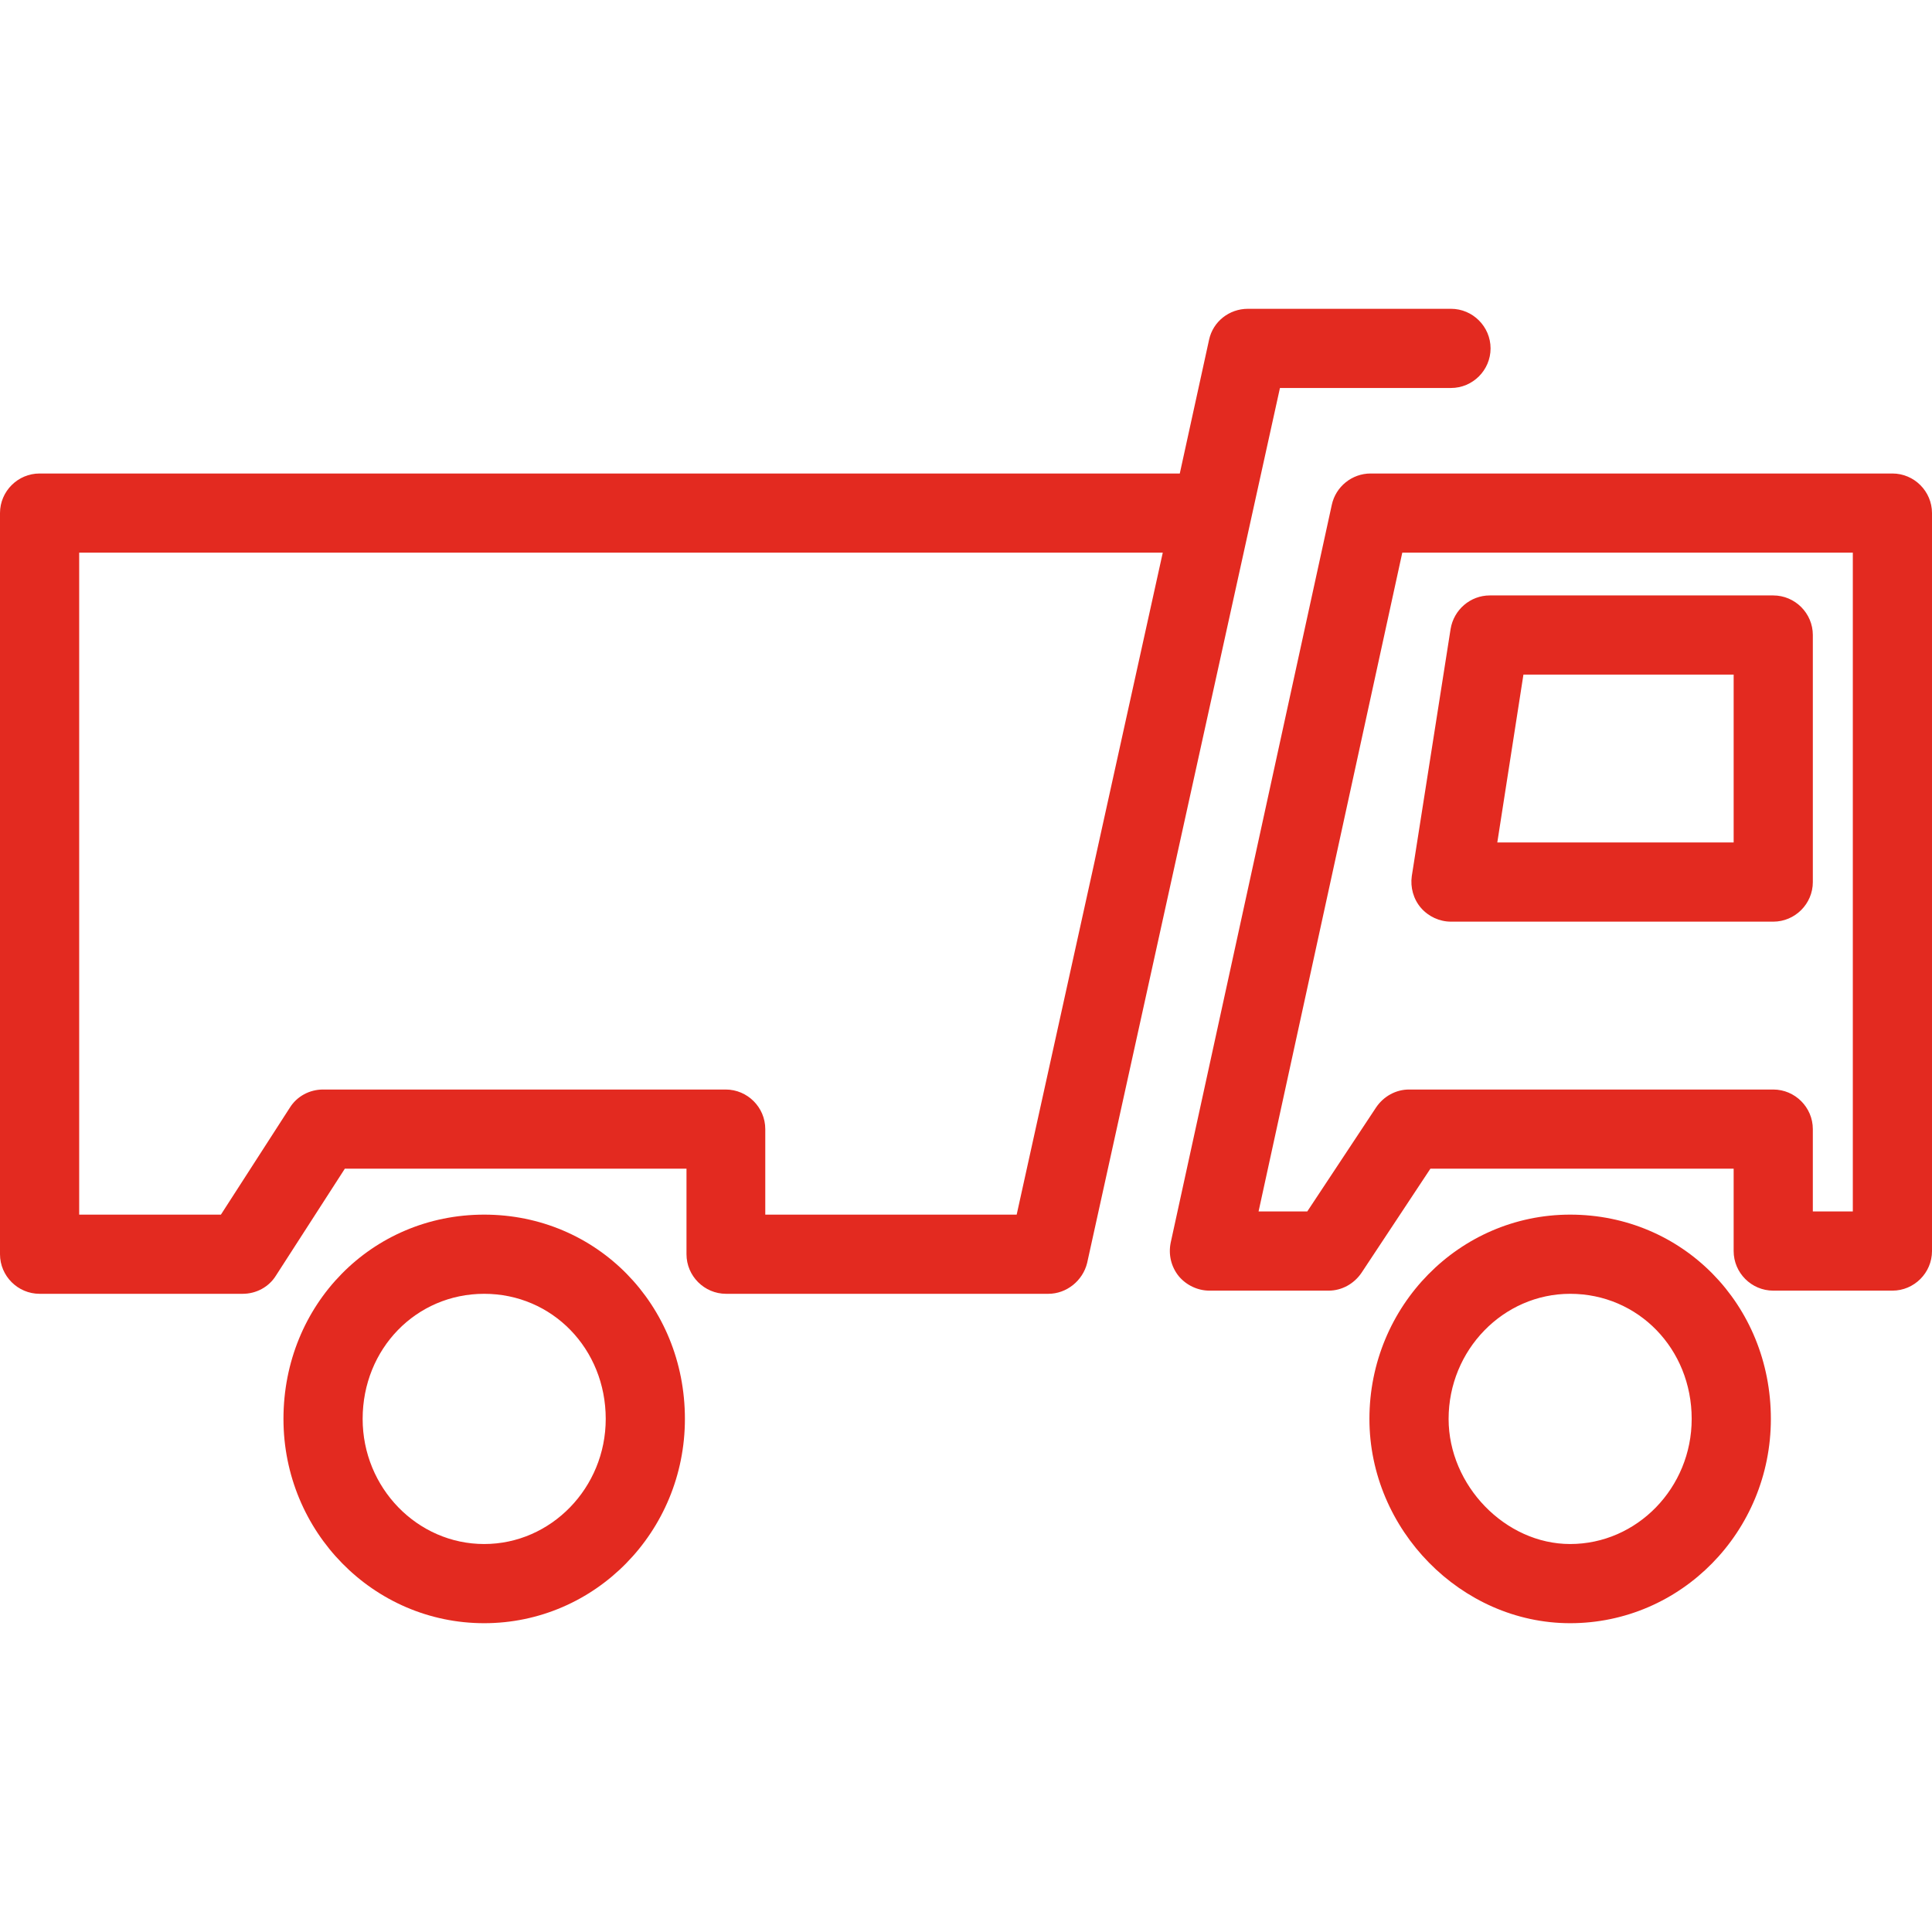
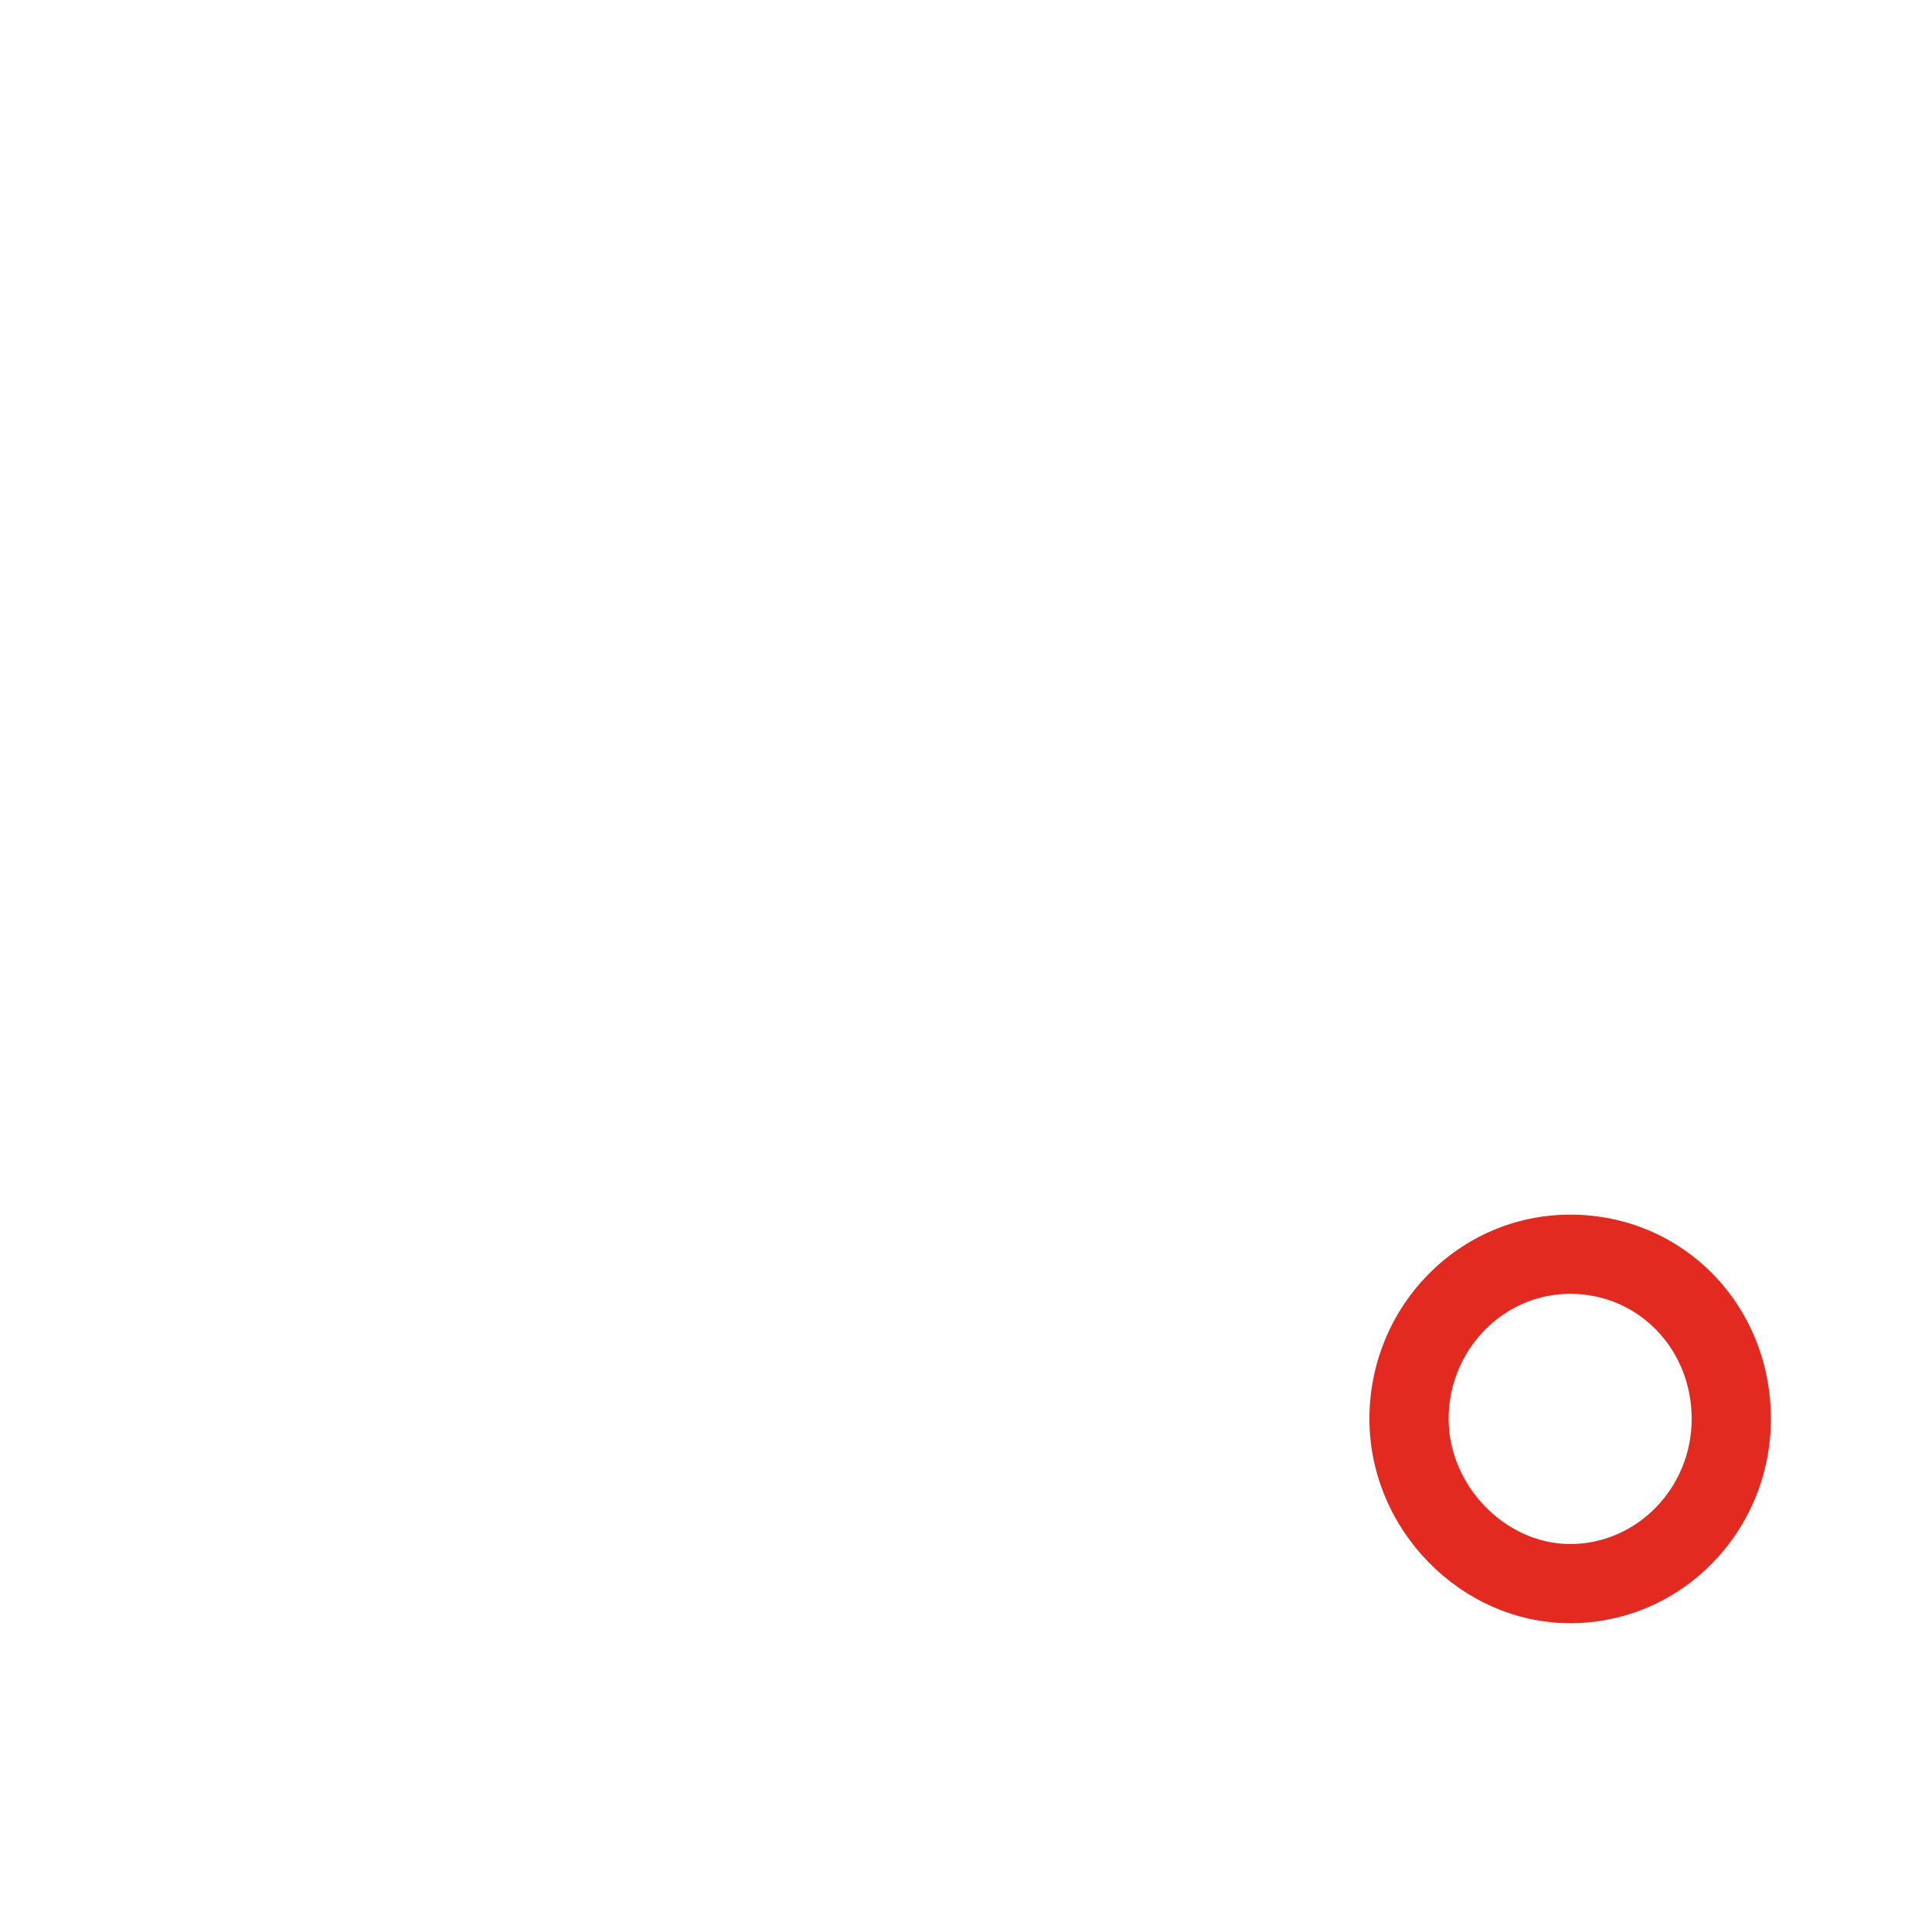
<svg xmlns="http://www.w3.org/2000/svg" width="488" height="488" viewBox="0 0 488 488" fill="none">
-   <path d="M366.5 98C372 98 376.5 93.5 376.5 88C376.5 82.5 372 78 366.5 78H315.2C310.5 78 306.4 81.2 305.4 85.8L298 119.6H10C4.5 119.6 0 124.1 0 129.6V316.8C0 322.3 4.5 326.8 10 326.8H61.3C64.7 326.8 67.9 325.1 69.7 322.2L87.1 295.2H173.4V316.8C173.4 322.3 177.9 326.8 183.4 326.8H264.8C269.4 326.8 273.5 323.5 274.6 319L323.3 98H366.5ZM256.8 306.8H193.4H193.3V285.2C193.3 279.7 188.8 275.2 183.3 275.2H81.6C78.2 275.2 75 276.9 73.2 279.8L55.8 306.8H20V139.6H293.7L256.8 306.8Z" fill="#E32A20" />
-   <path d="M477.999 119.6H346.199C341.499 119.6 337.399 122.9 336.399 127.5L295.699 313.9C295.099 316.9 295.799 319.9 297.699 322.3C299.599 324.6 302.499 326 305.499 326H335.599C338.899 326 341.999 324.3 343.899 321.5L361.299 295.2H437.899V316C437.899 321.5 442.399 326 447.899 326H477.999C483.499 326 487.999 321.5 487.999 316V129.6C487.999 124.1 483.499 119.6 477.999 119.6ZM467.999 306H457.899V285.2C457.899 279.7 453.399 275.2 447.899 275.2H355.899C352.599 275.2 349.499 276.9 347.599 279.7L330.199 306H317.899L354.199 139.6H467.999V306Z" fill="#E32A20" />
-   <path d="M122.3 306.801C93.9 306.801 71.6 329.501 71.6 358.401C71.6 386.901 94.3 410.001 122.3 410.001C150.3 410.001 173 386.901 173 358.401C173 329.501 150.7 306.801 122.3 306.801ZM122.3 390.001C105.4 390.001 91.6 375.801 91.6 358.401C91.6 340.701 105.1 326.801 122.3 326.801C139.5 326.801 153 340.701 153 358.401C153 375.801 139.2 390.001 122.3 390.001Z" fill="#E32A20" />
  <path d="M396.6 306.801C368.6 306.801 345.9 329.901 345.9 358.401C345.9 386.401 369.1 410.001 396.6 410.001C424.6 410.001 447.3 386.901 447.3 358.401C447.3 329.501 425 306.801 396.6 306.801ZM396.6 390.001C380.2 390.001 365.9 375.201 365.9 358.401C365.9 341.001 379.7 326.801 396.6 326.801C413.8 326.801 427.3 340.701 427.3 358.401C427.3 375.801 413.5 390.001 396.6 390.001Z" fill="#E32A20" />
-   <path d="M366.5 232.8H447.9C453.4 232.8 457.9 228.3 457.9 222.8V160.4C457.9 154.9 453.4 150.4 447.9 150.4H376.3C371.4 150.4 367.2 154 366.4 158.9L356.6 221.3C356.2 224.1 357 227.1 358.9 229.3C360.8 231.5 363.6 232.8 366.5 232.8ZM384.8 170.4H437.9V212.8H378.2L384.8 170.4Z" fill="#E32A20" />
</svg>